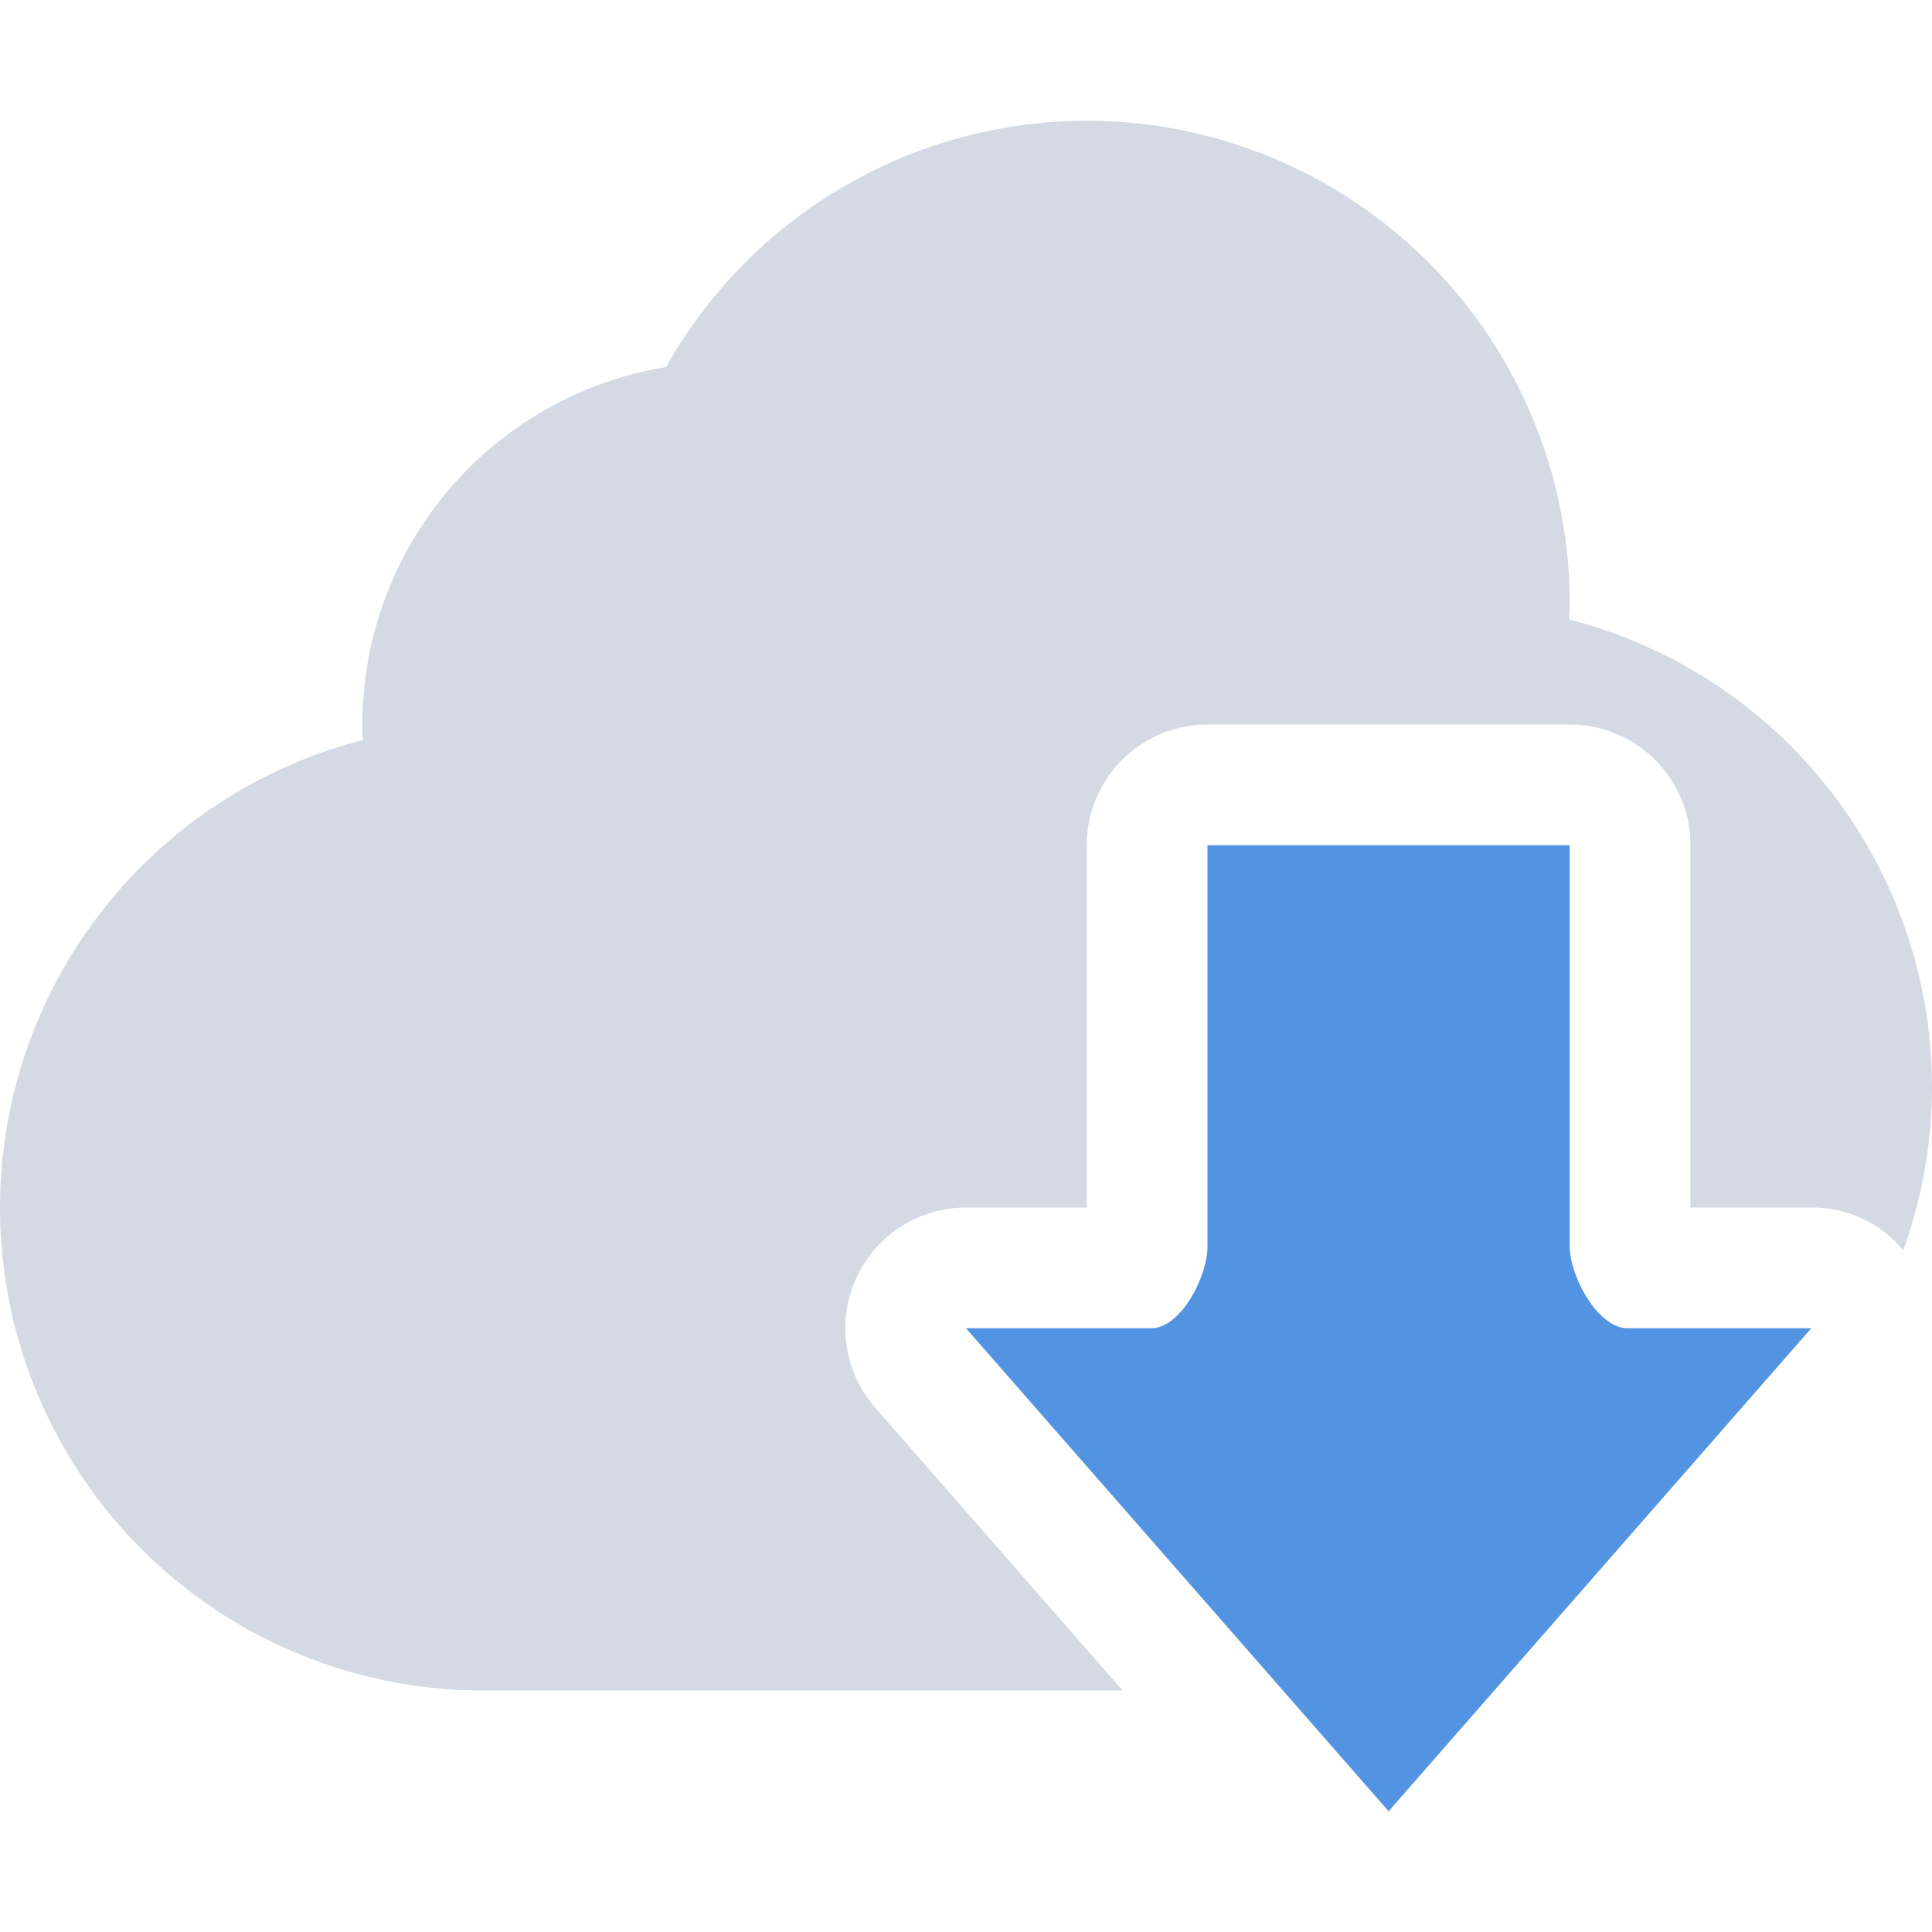
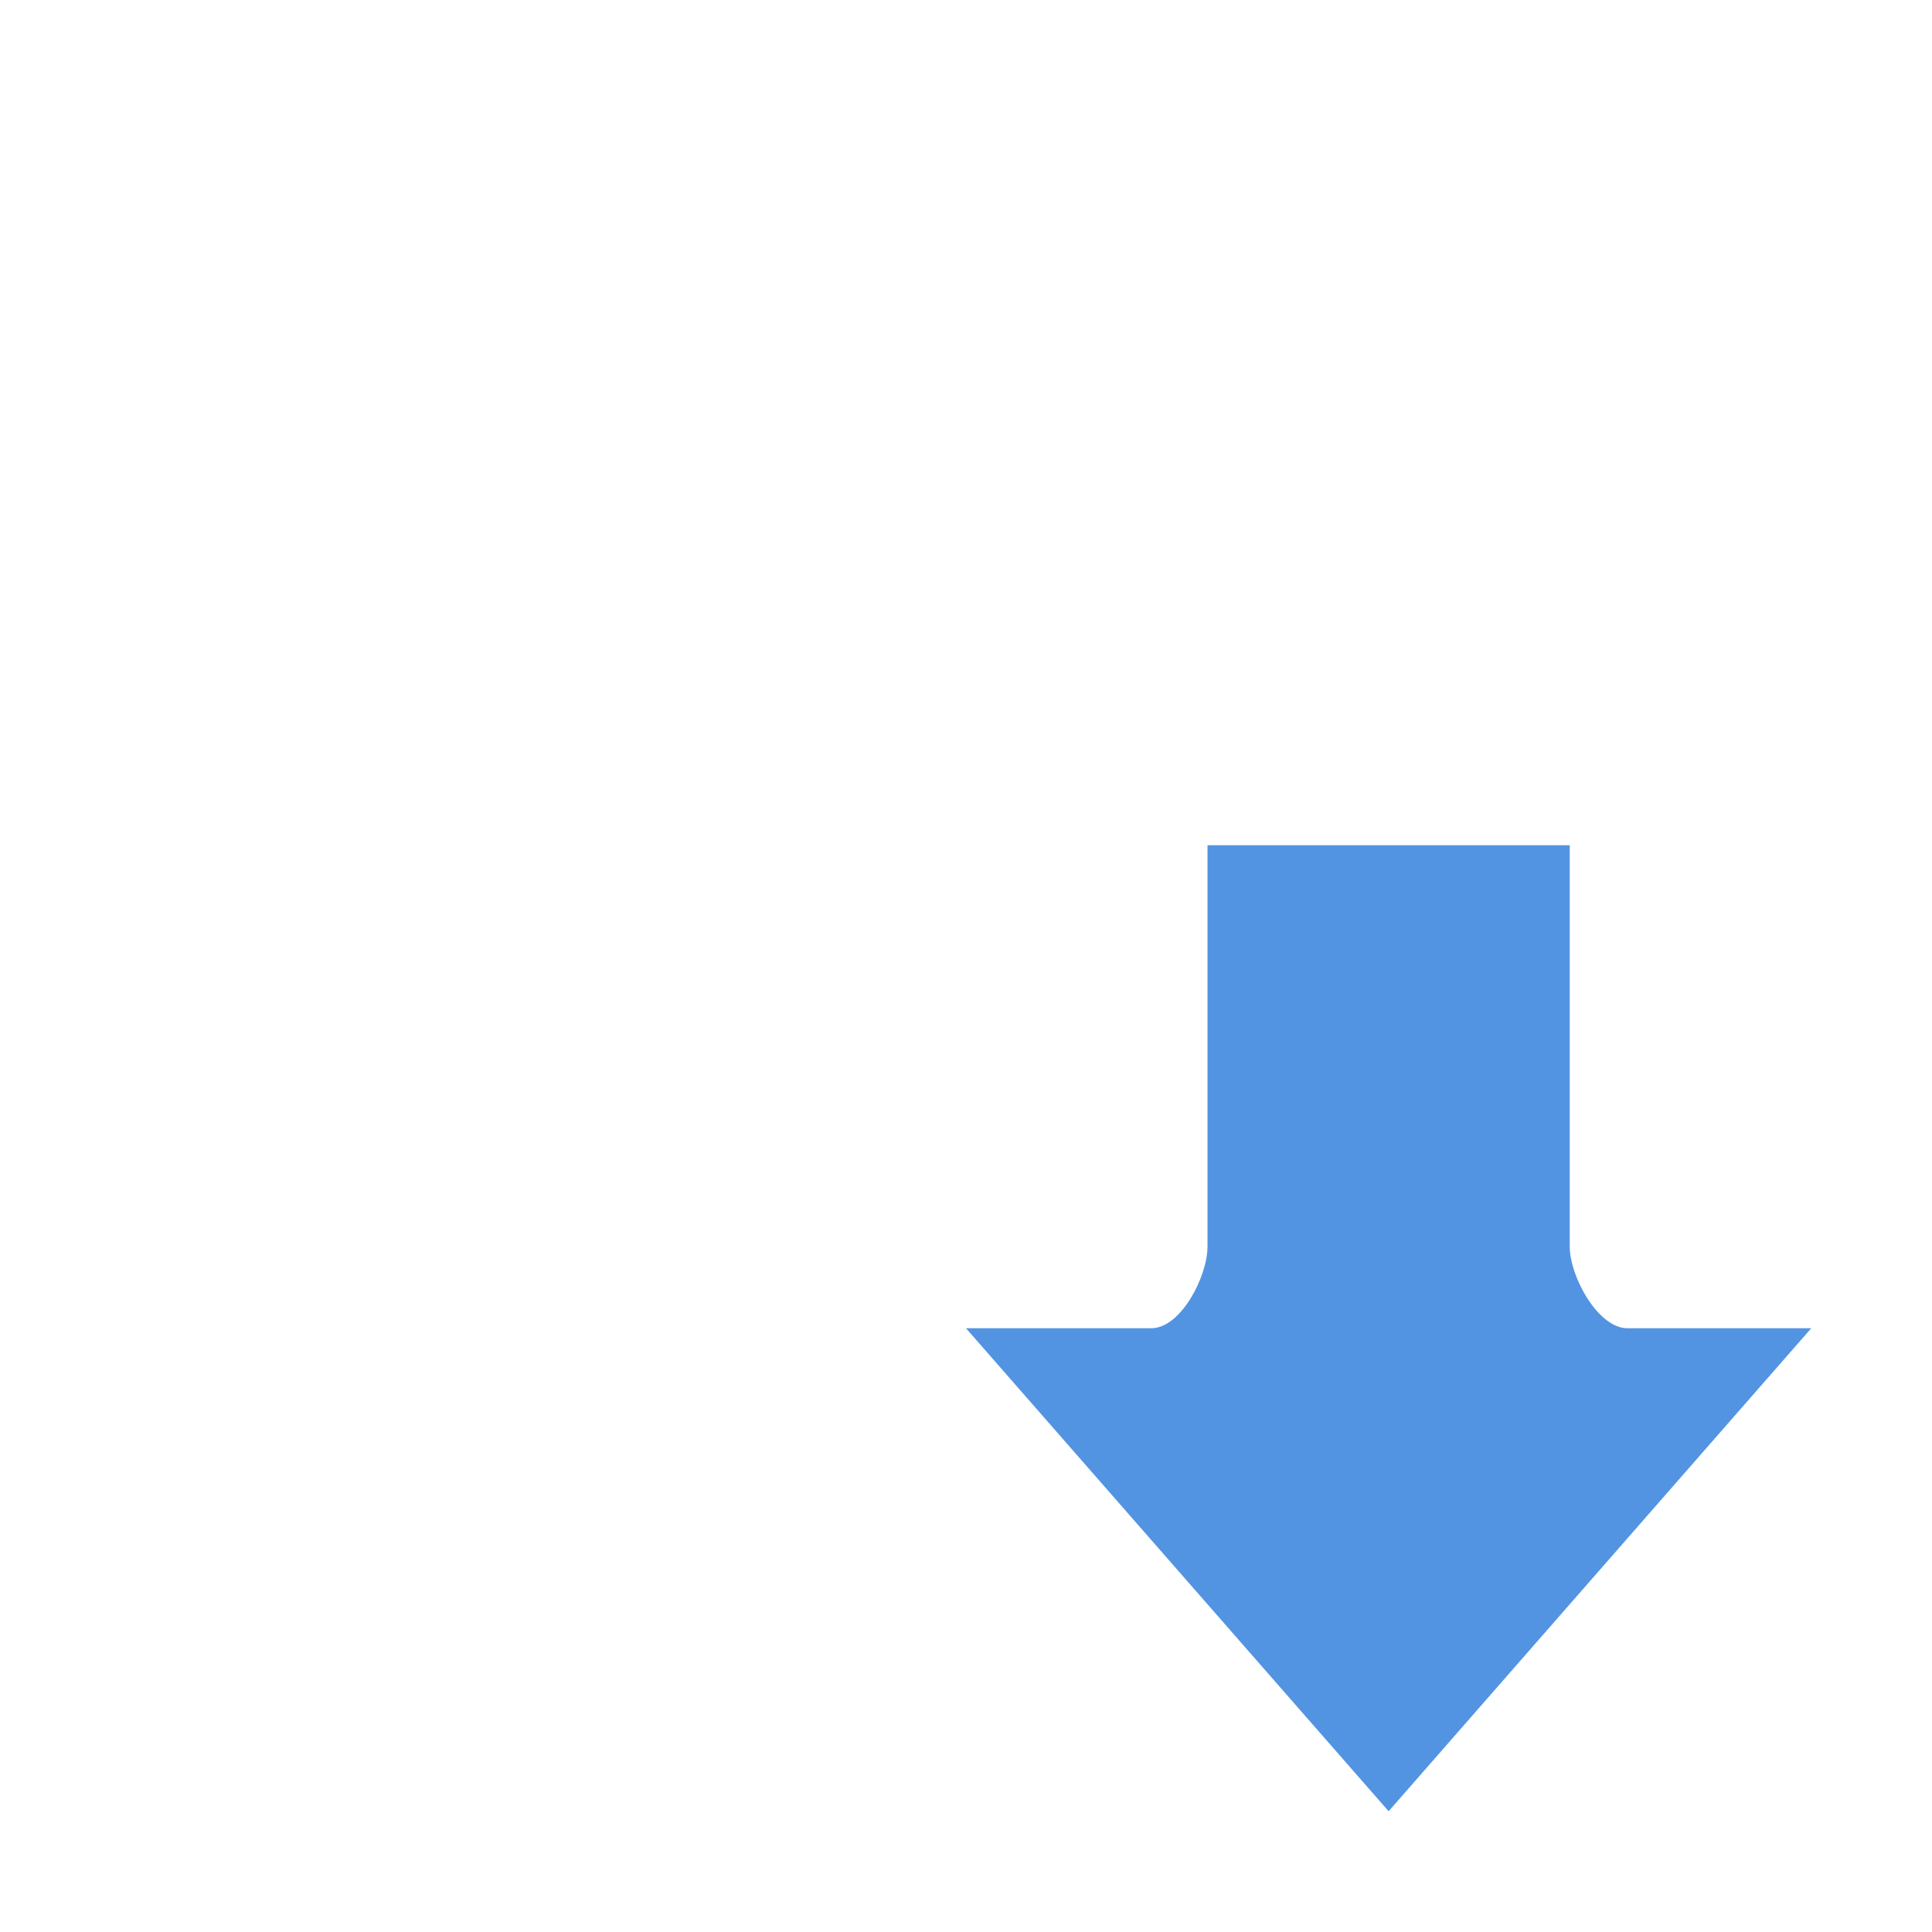
<svg xmlns="http://www.w3.org/2000/svg" width="16" height="16">
-   <path d="M9 1a4 4 0 0 0-3.484 2.04 3 3 0 0 0-2.512 3.089A4 4 0 0 0 0 10a4 4 0 0 0 4 4h5.297l-2.049-2.342A1 1 0 0 1 8 10h1V7a1 1 0 0 1 1-1h3a1 1 0 0 1 1 1v3h1a.98.98 0 0 1 .762.354A4 4 0 0 0 16 9a4 4 0 0 0-3.006-3.87c.003-.043.005-.086.006-.13a4 4 0 0 0-4-4z" fill="currentColor" color="#d3dae3" />
  <path d="M10 7v3.324c0 .246-.22.676-.466.676H8l3.5 4 3.5-4h-1.522c-.245 0-.478-.43-.478-.676V7z" fill="currentColor" color="#5294e2" />
</svg>